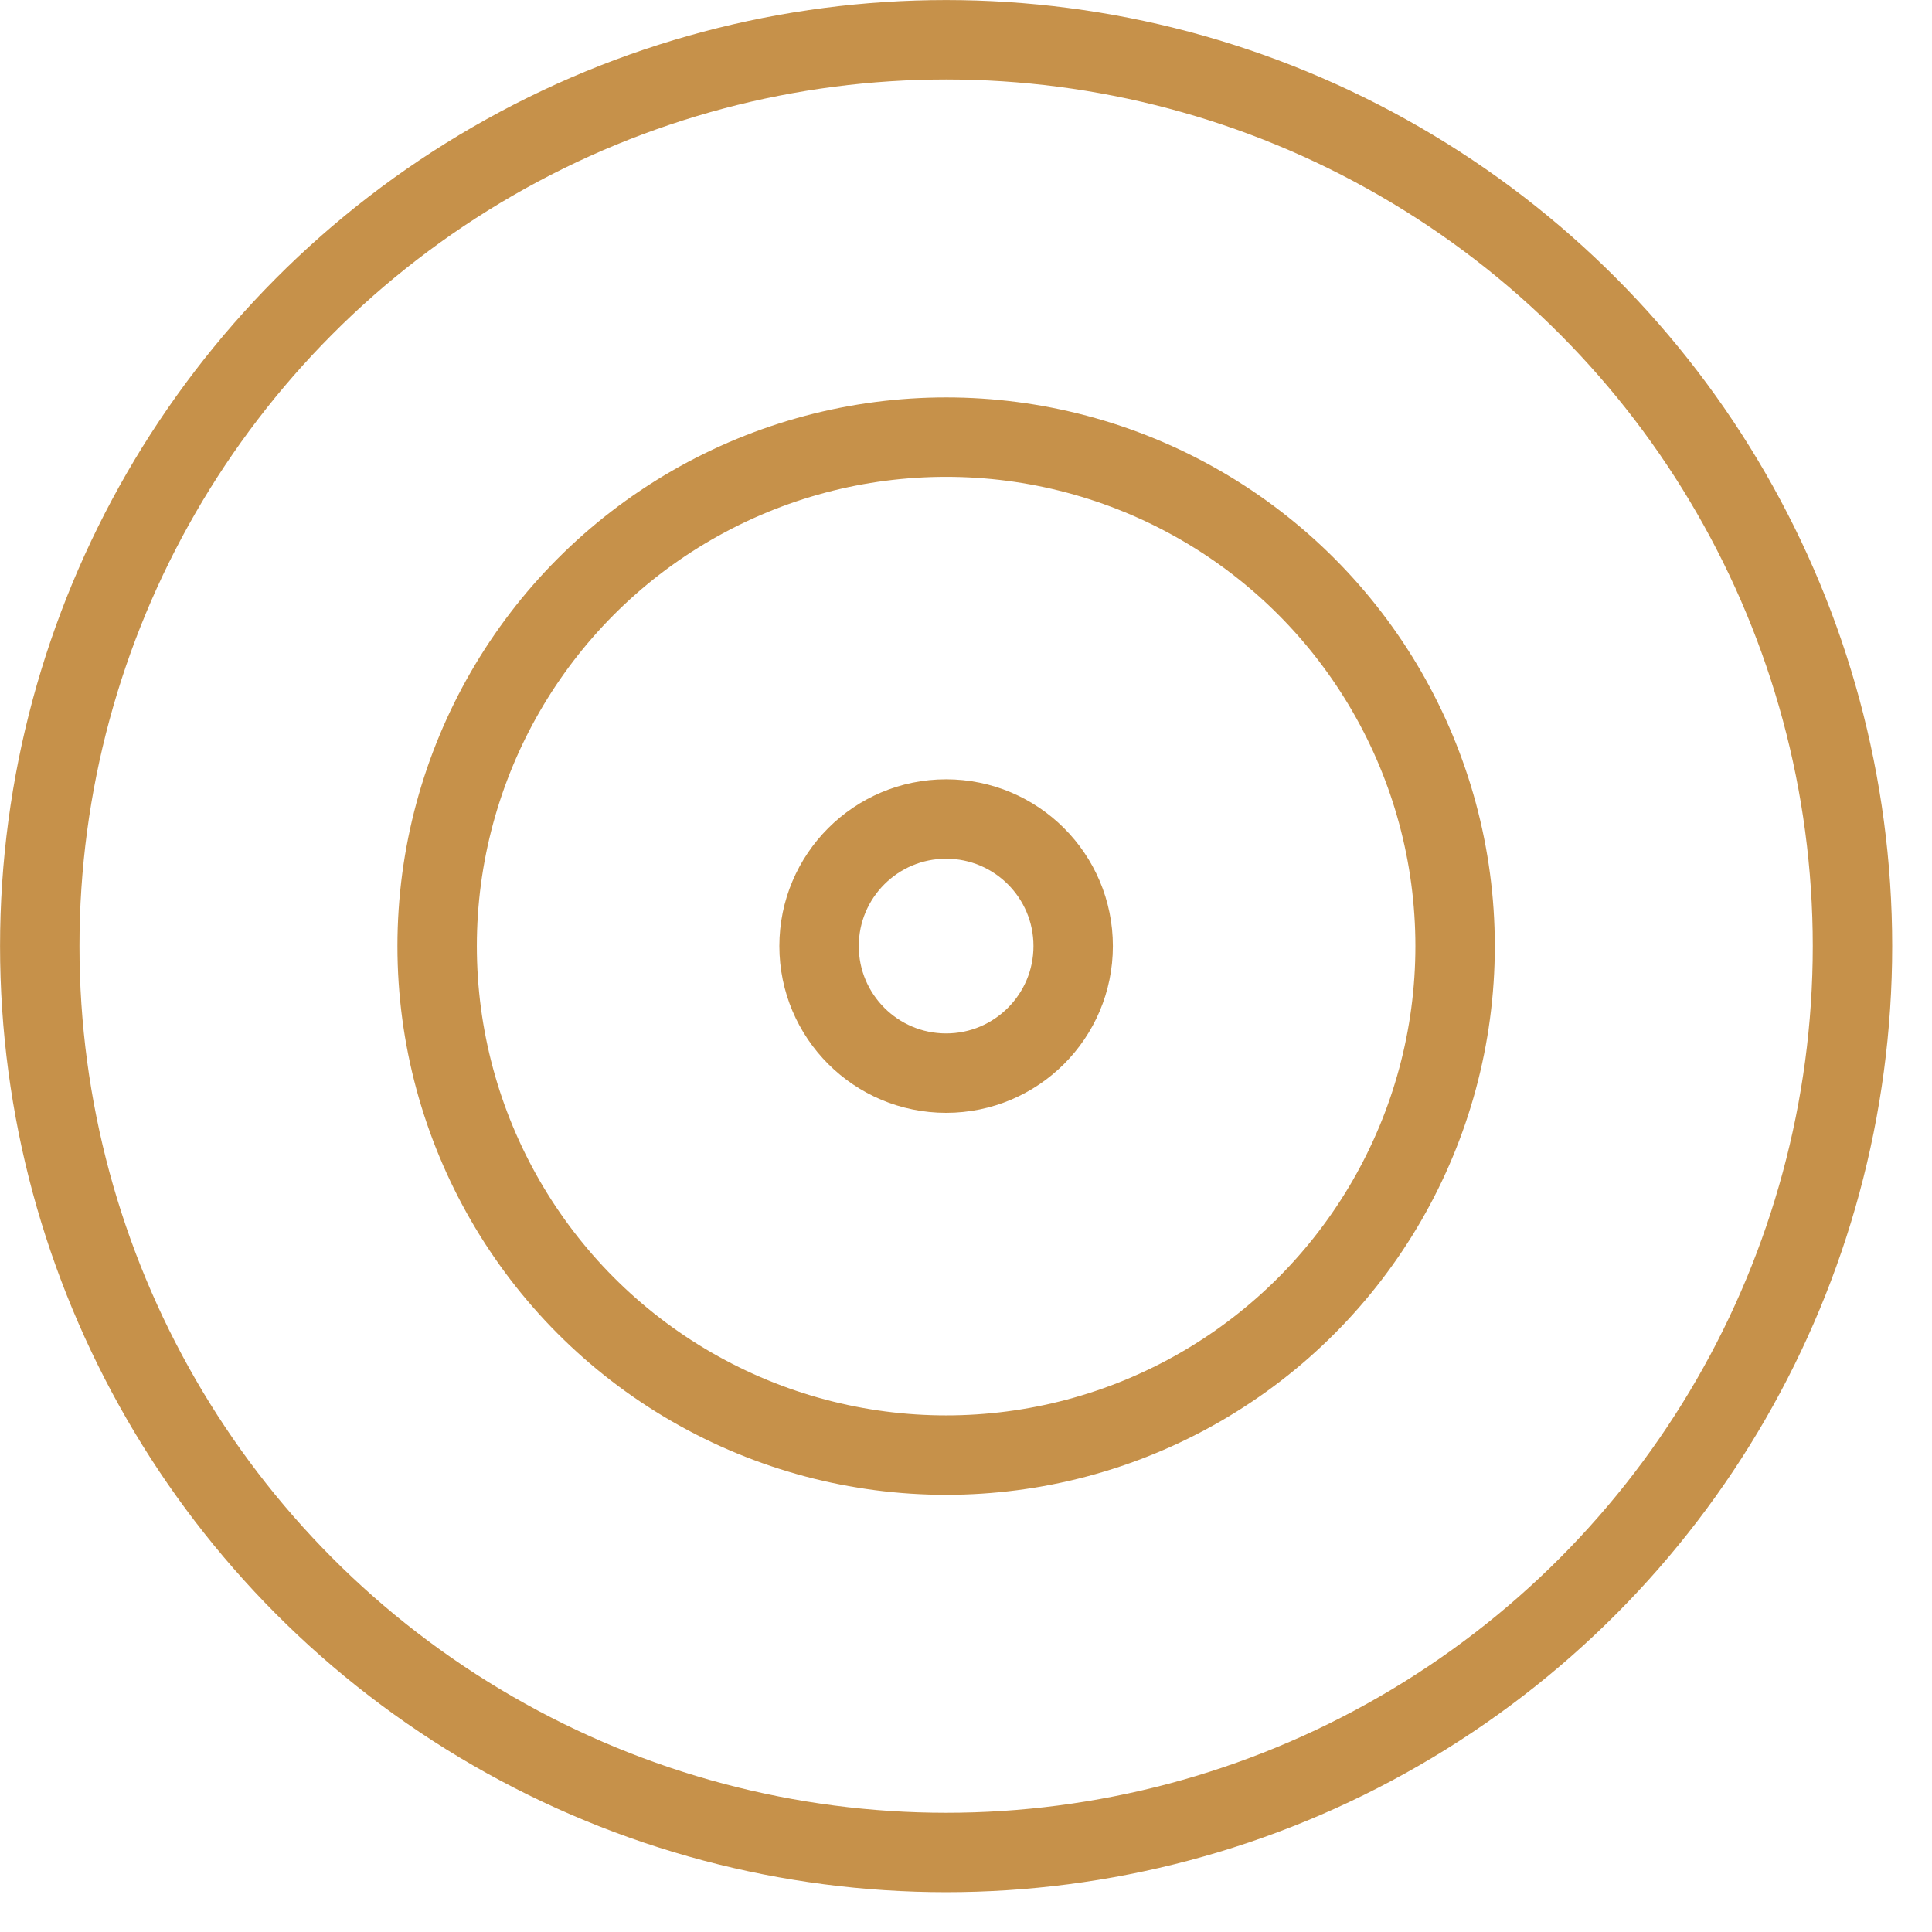
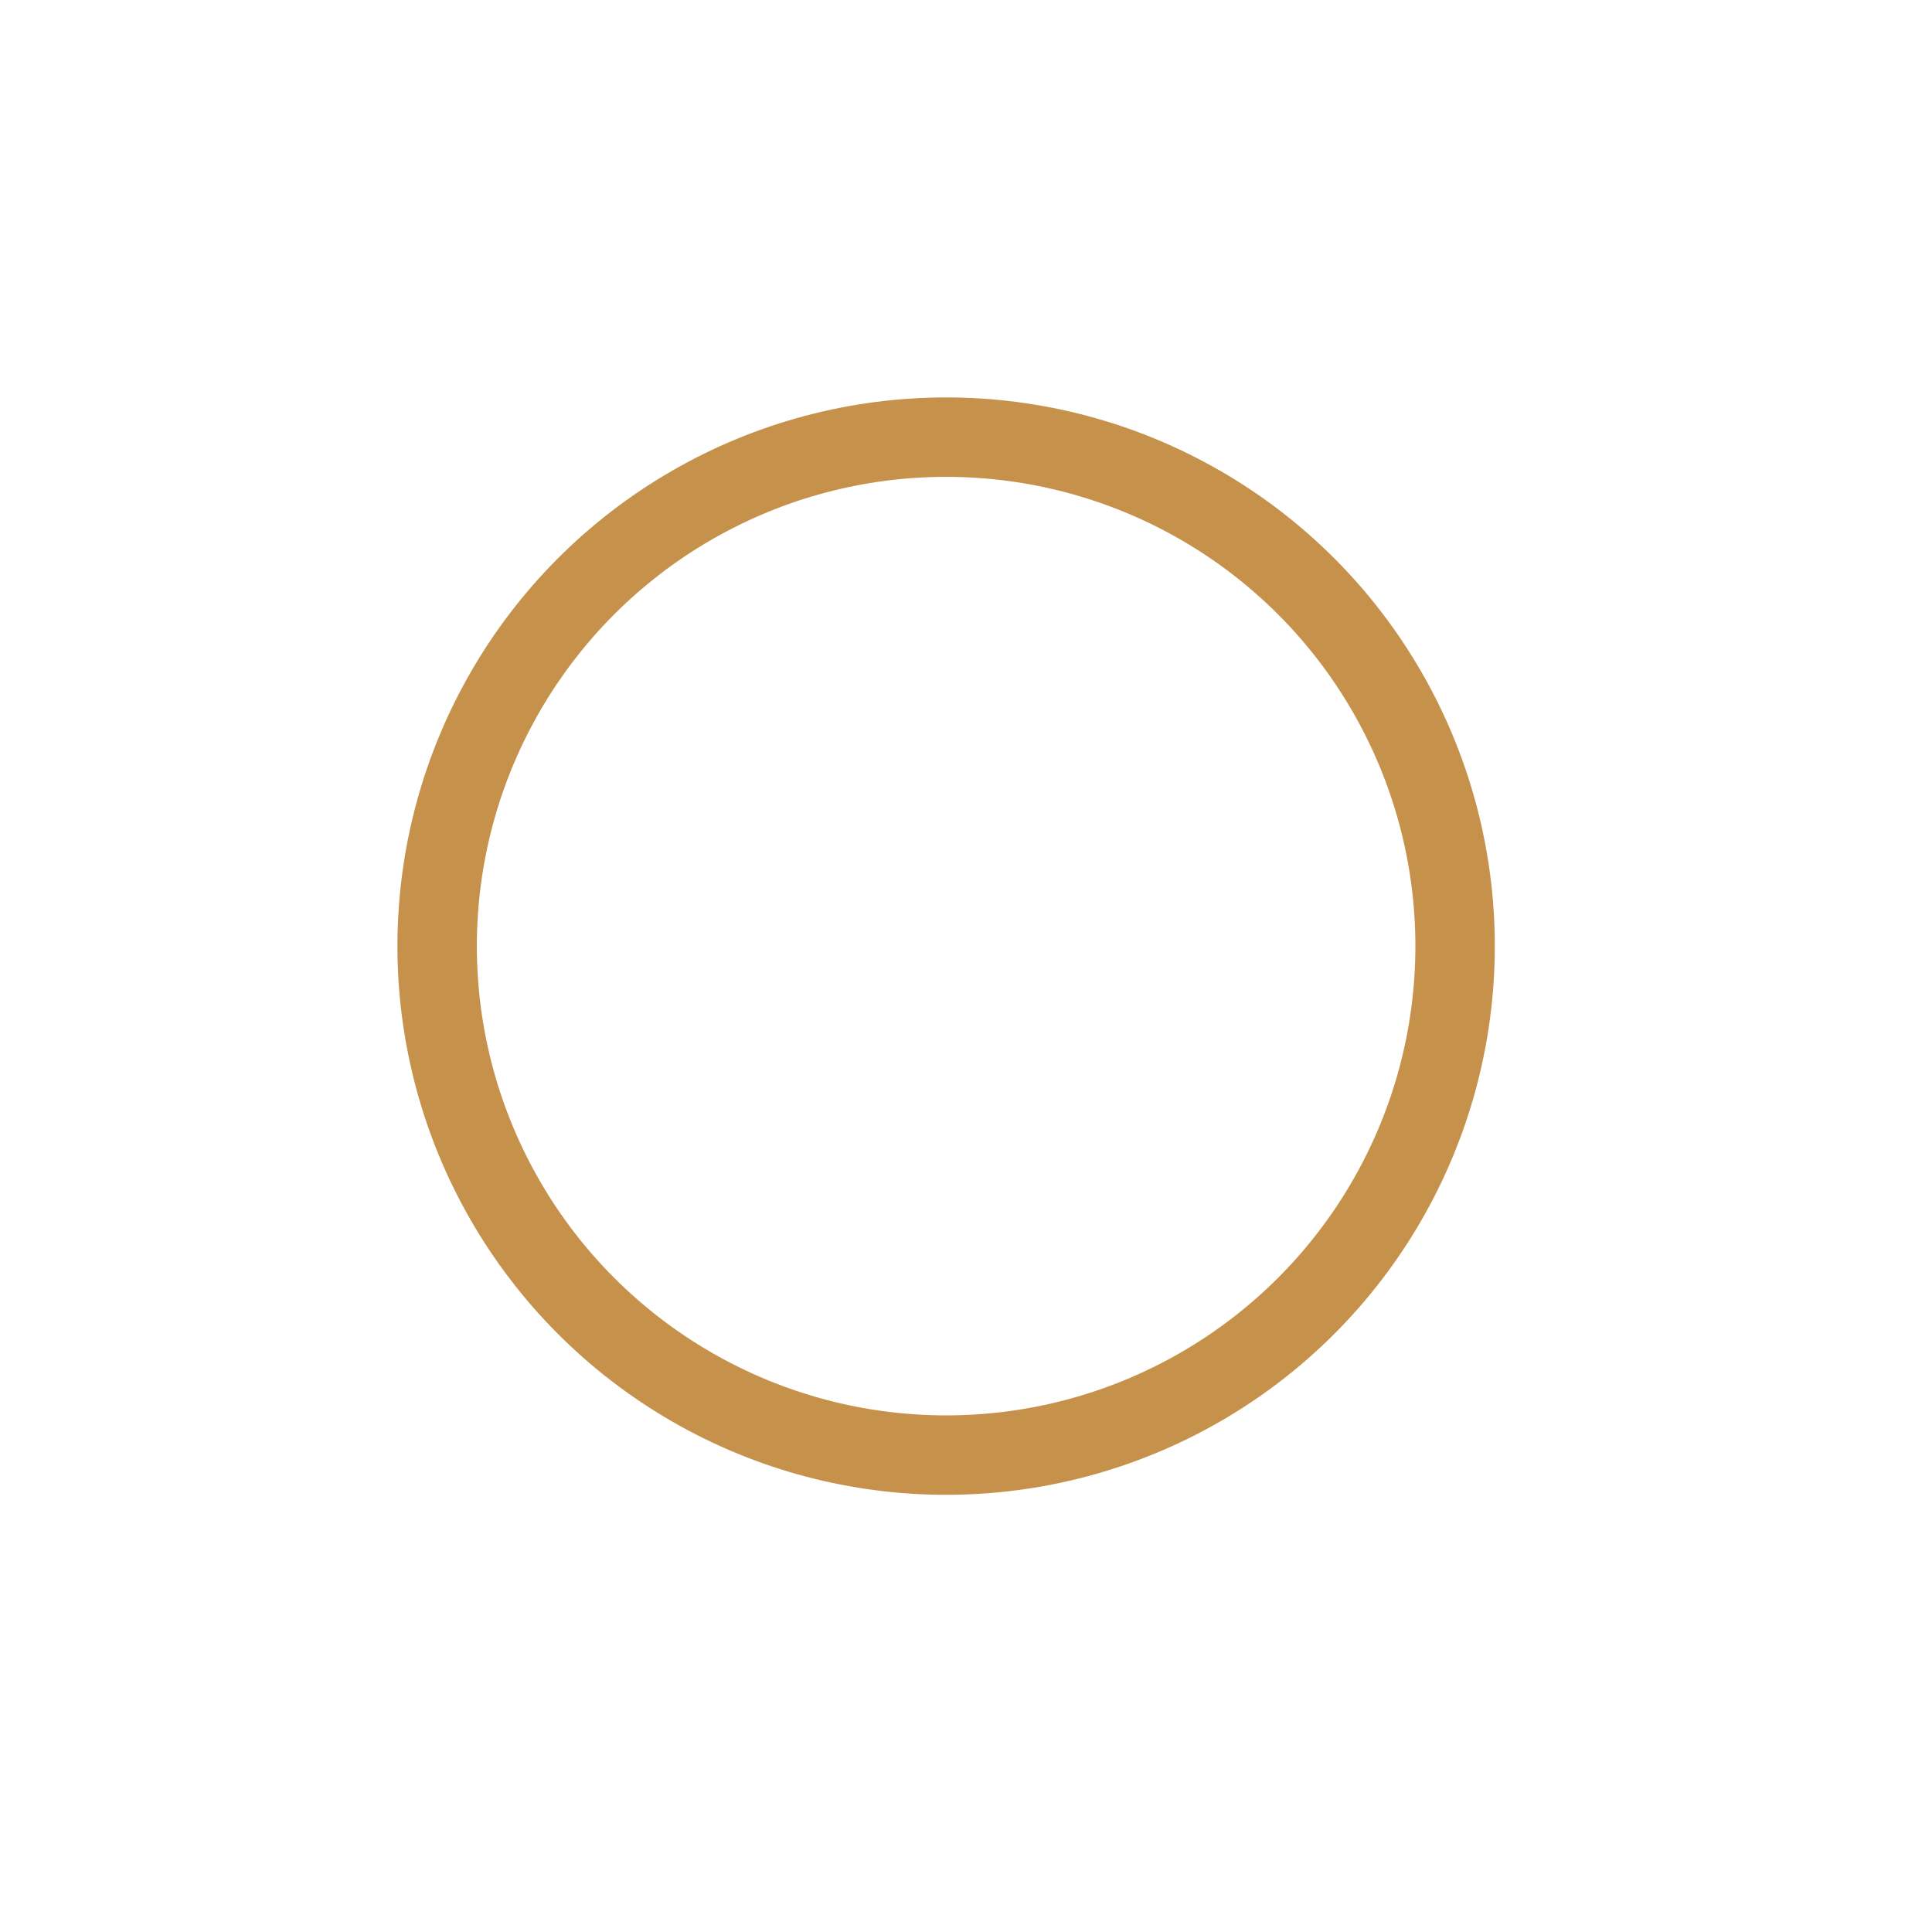
<svg xmlns="http://www.w3.org/2000/svg" width="38" height="38" viewBox="0 0 38 38" fill="none">
-   <circle cx="18.609" cy="18.608" r="2.499" stroke="#C6914A" stroke-width="1.562" />
  <circle cx="18.609" cy="18.609" r="10.011" stroke="#C6914A" stroke-width="1.562" />
-   <circle cx="18.609" cy="18.609" r="17.827" stroke="#C6914A" stroke-width="1.562" />
</svg>